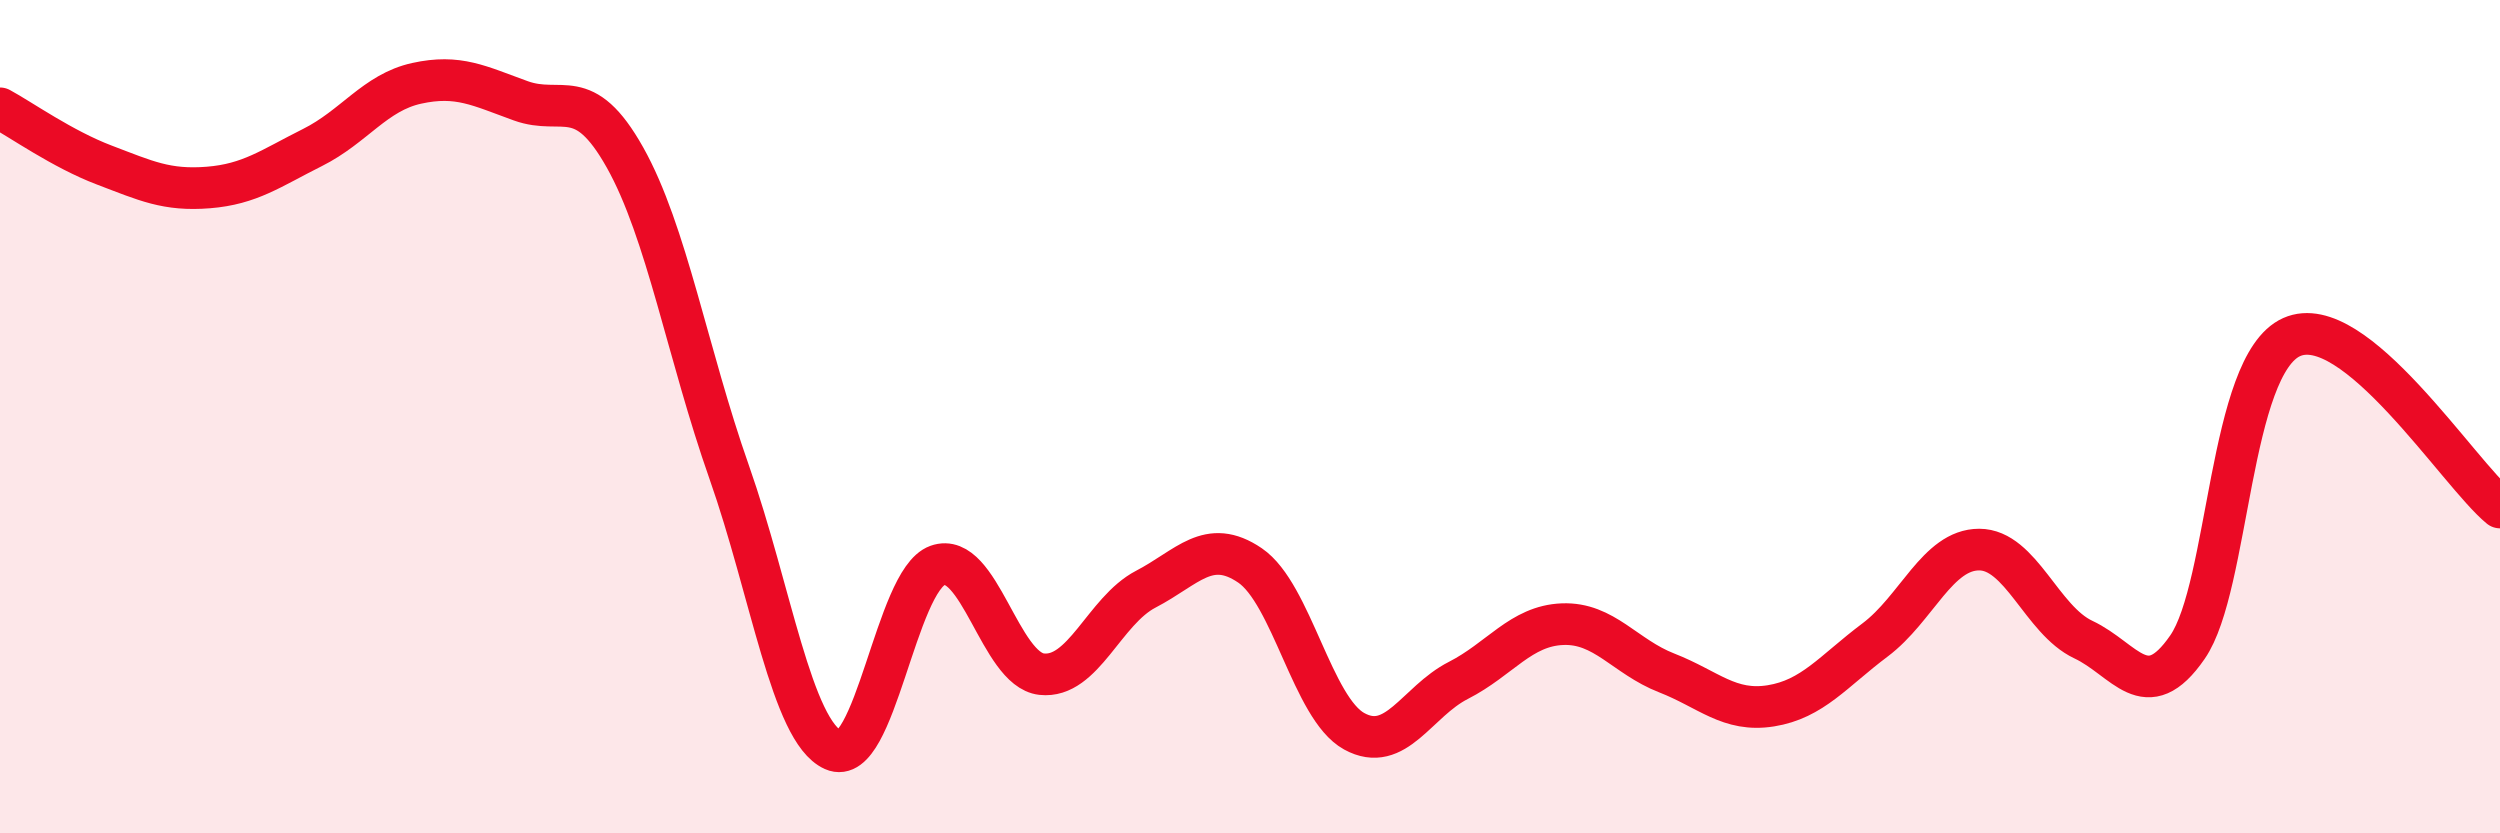
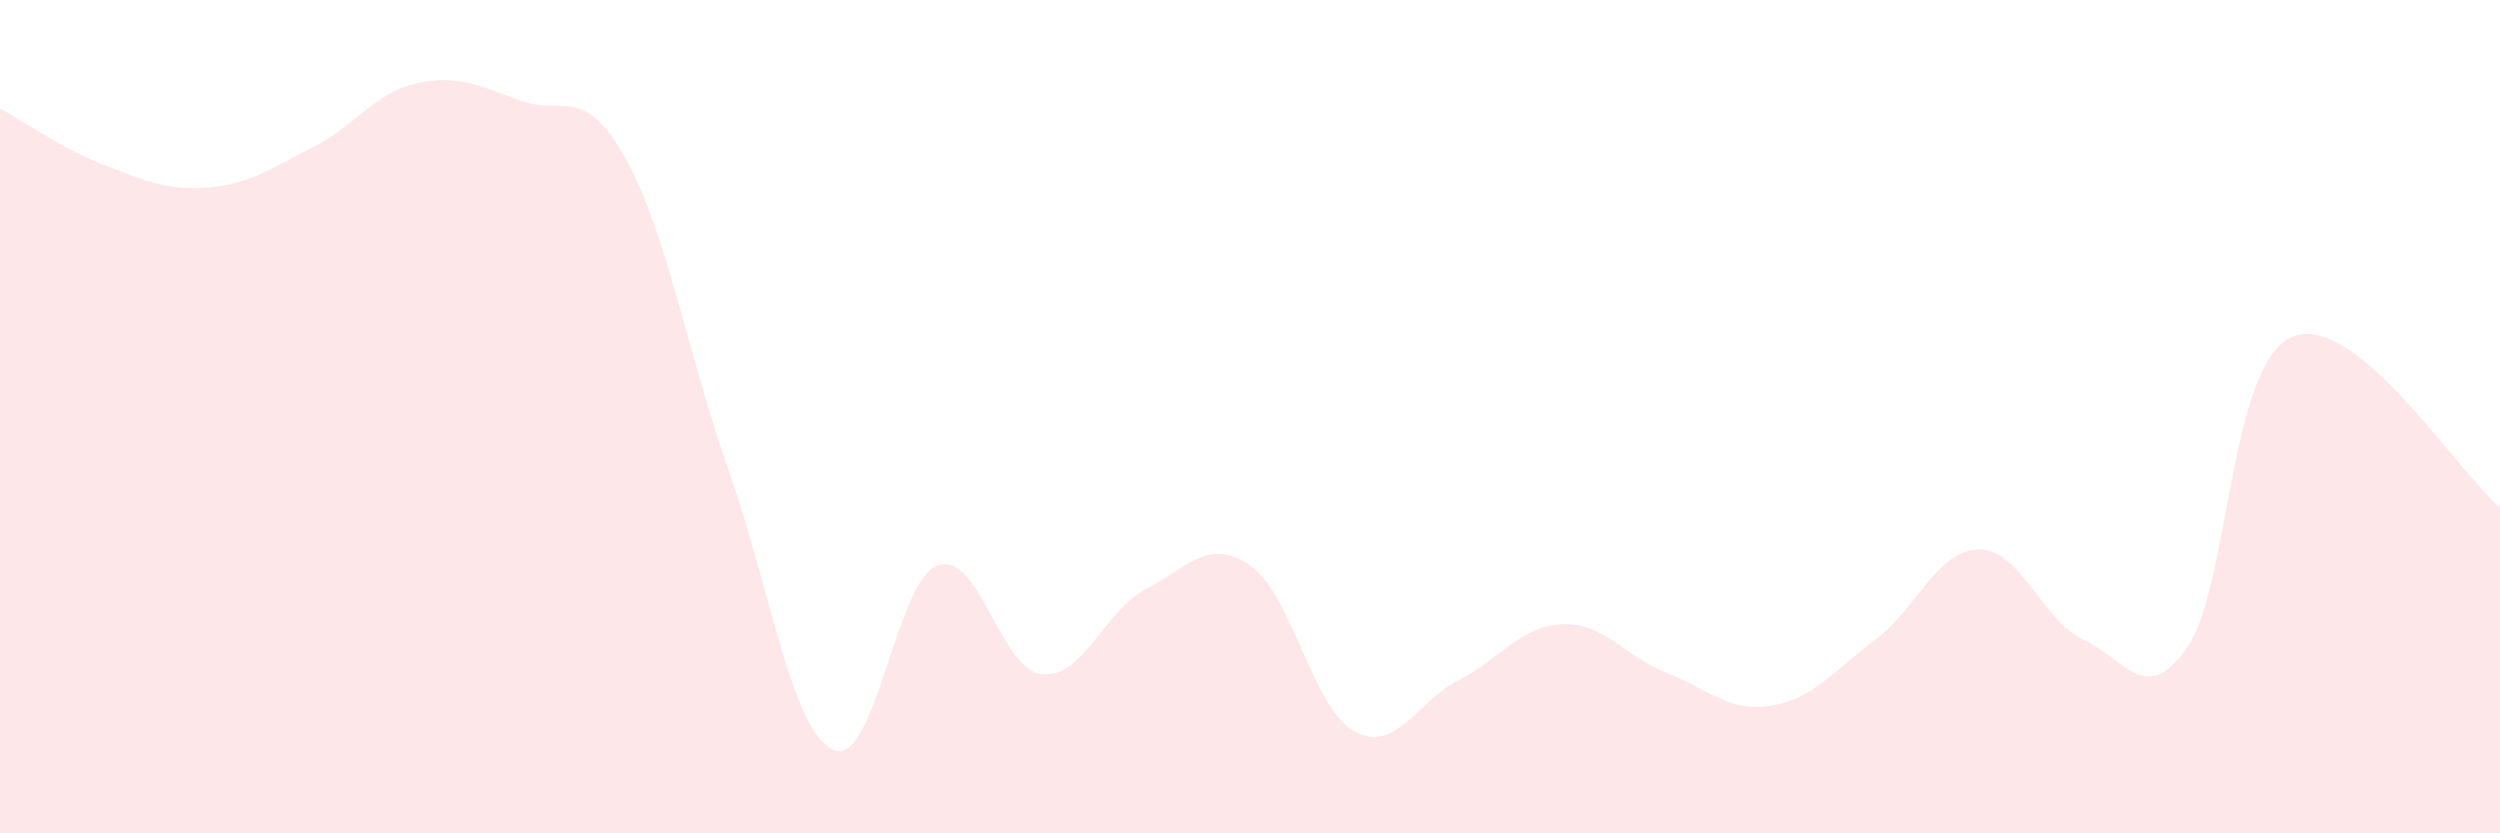
<svg xmlns="http://www.w3.org/2000/svg" width="60" height="20" viewBox="0 0 60 20">
  <path d="M 0,2.6 C 0.5,2.87 1.5,3.58 2.5,3.96 C 3.5,4.34 4,4.58 5,4.5 C 6,4.42 6.5,4.04 7.5,3.54 C 8.5,3.04 9,2.22 10,2 C 11,1.78 11.5,2.06 12.5,2.42 C 13.5,2.78 14,2 15,3.78 C 16,5.56 16.5,8.49 17.5,11.33 C 18.5,14.17 19,17.55 20,18 C 21,18.45 21.5,13.93 22.5,13.57 C 23.5,13.21 24,16.07 25,16.18 C 26,16.29 26.5,14.66 27.5,14.14 C 28.5,13.62 29,12.89 30,13.57 C 31,14.25 31.5,17 32.5,17.55 C 33.5,18.1 34,16.84 35,16.33 C 36,15.82 36.5,15.02 37.5,14.98 C 38.5,14.94 39,15.76 40,16.15 C 41,16.54 41.5,17.1 42.5,16.94 C 43.5,16.78 44,16.11 45,15.36 C 46,14.61 46.5,13.19 47.5,13.19 C 48.5,13.19 49,14.88 50,15.35 C 51,15.82 51.5,16.98 52.5,15.53 C 53.5,14.08 53.5,8.76 55,8.09 C 56.5,7.42 59,11.36 60,12.18L60 20L0 20Z" fill="#EB0A25" opacity="0.1" stroke-linecap="round" stroke-linejoin="round" />
-   <path d="M 0,2.6 C 0.5,2.87 1.5,3.58 2.5,3.96 C 3.5,4.34 4,4.58 5,4.5 C 6,4.42 6.5,4.04 7.5,3.54 C 8.5,3.04 9,2.22 10,2 C 11,1.78 11.5,2.06 12.5,2.42 C 13.5,2.78 14,2 15,3.78 C 16,5.56 16.5,8.49 17.5,11.33 C 18.5,14.17 19,17.55 20,18 C 21,18.45 21.5,13.93 22.5,13.57 C 23.5,13.21 24,16.07 25,16.18 C 26,16.29 26.5,14.66 27.5,14.14 C 28.5,13.62 29,12.89 30,13.57 C 31,14.25 31.5,17 32.5,17.55 C 33.5,18.1 34,16.84 35,16.33 C 36,15.82 36.5,15.02 37.5,14.98 C 38.5,14.94 39,15.76 40,16.15 C 41,16.54 41.5,17.1 42.5,16.94 C 43.5,16.78 44,16.11 45,15.36 C 46,14.61 46.5,13.19 47.5,13.19 C 48.5,13.19 49,14.88 50,15.35 C 51,15.82 51.5,16.98 52.5,15.53 C 53.5,14.08 53.5,8.76 55,8.09 C 56.5,7.42 59,11.36 60,12.18" stroke="#EB0A25" stroke-width="1" fill="none" stroke-linecap="round" stroke-linejoin="round" />
</svg>